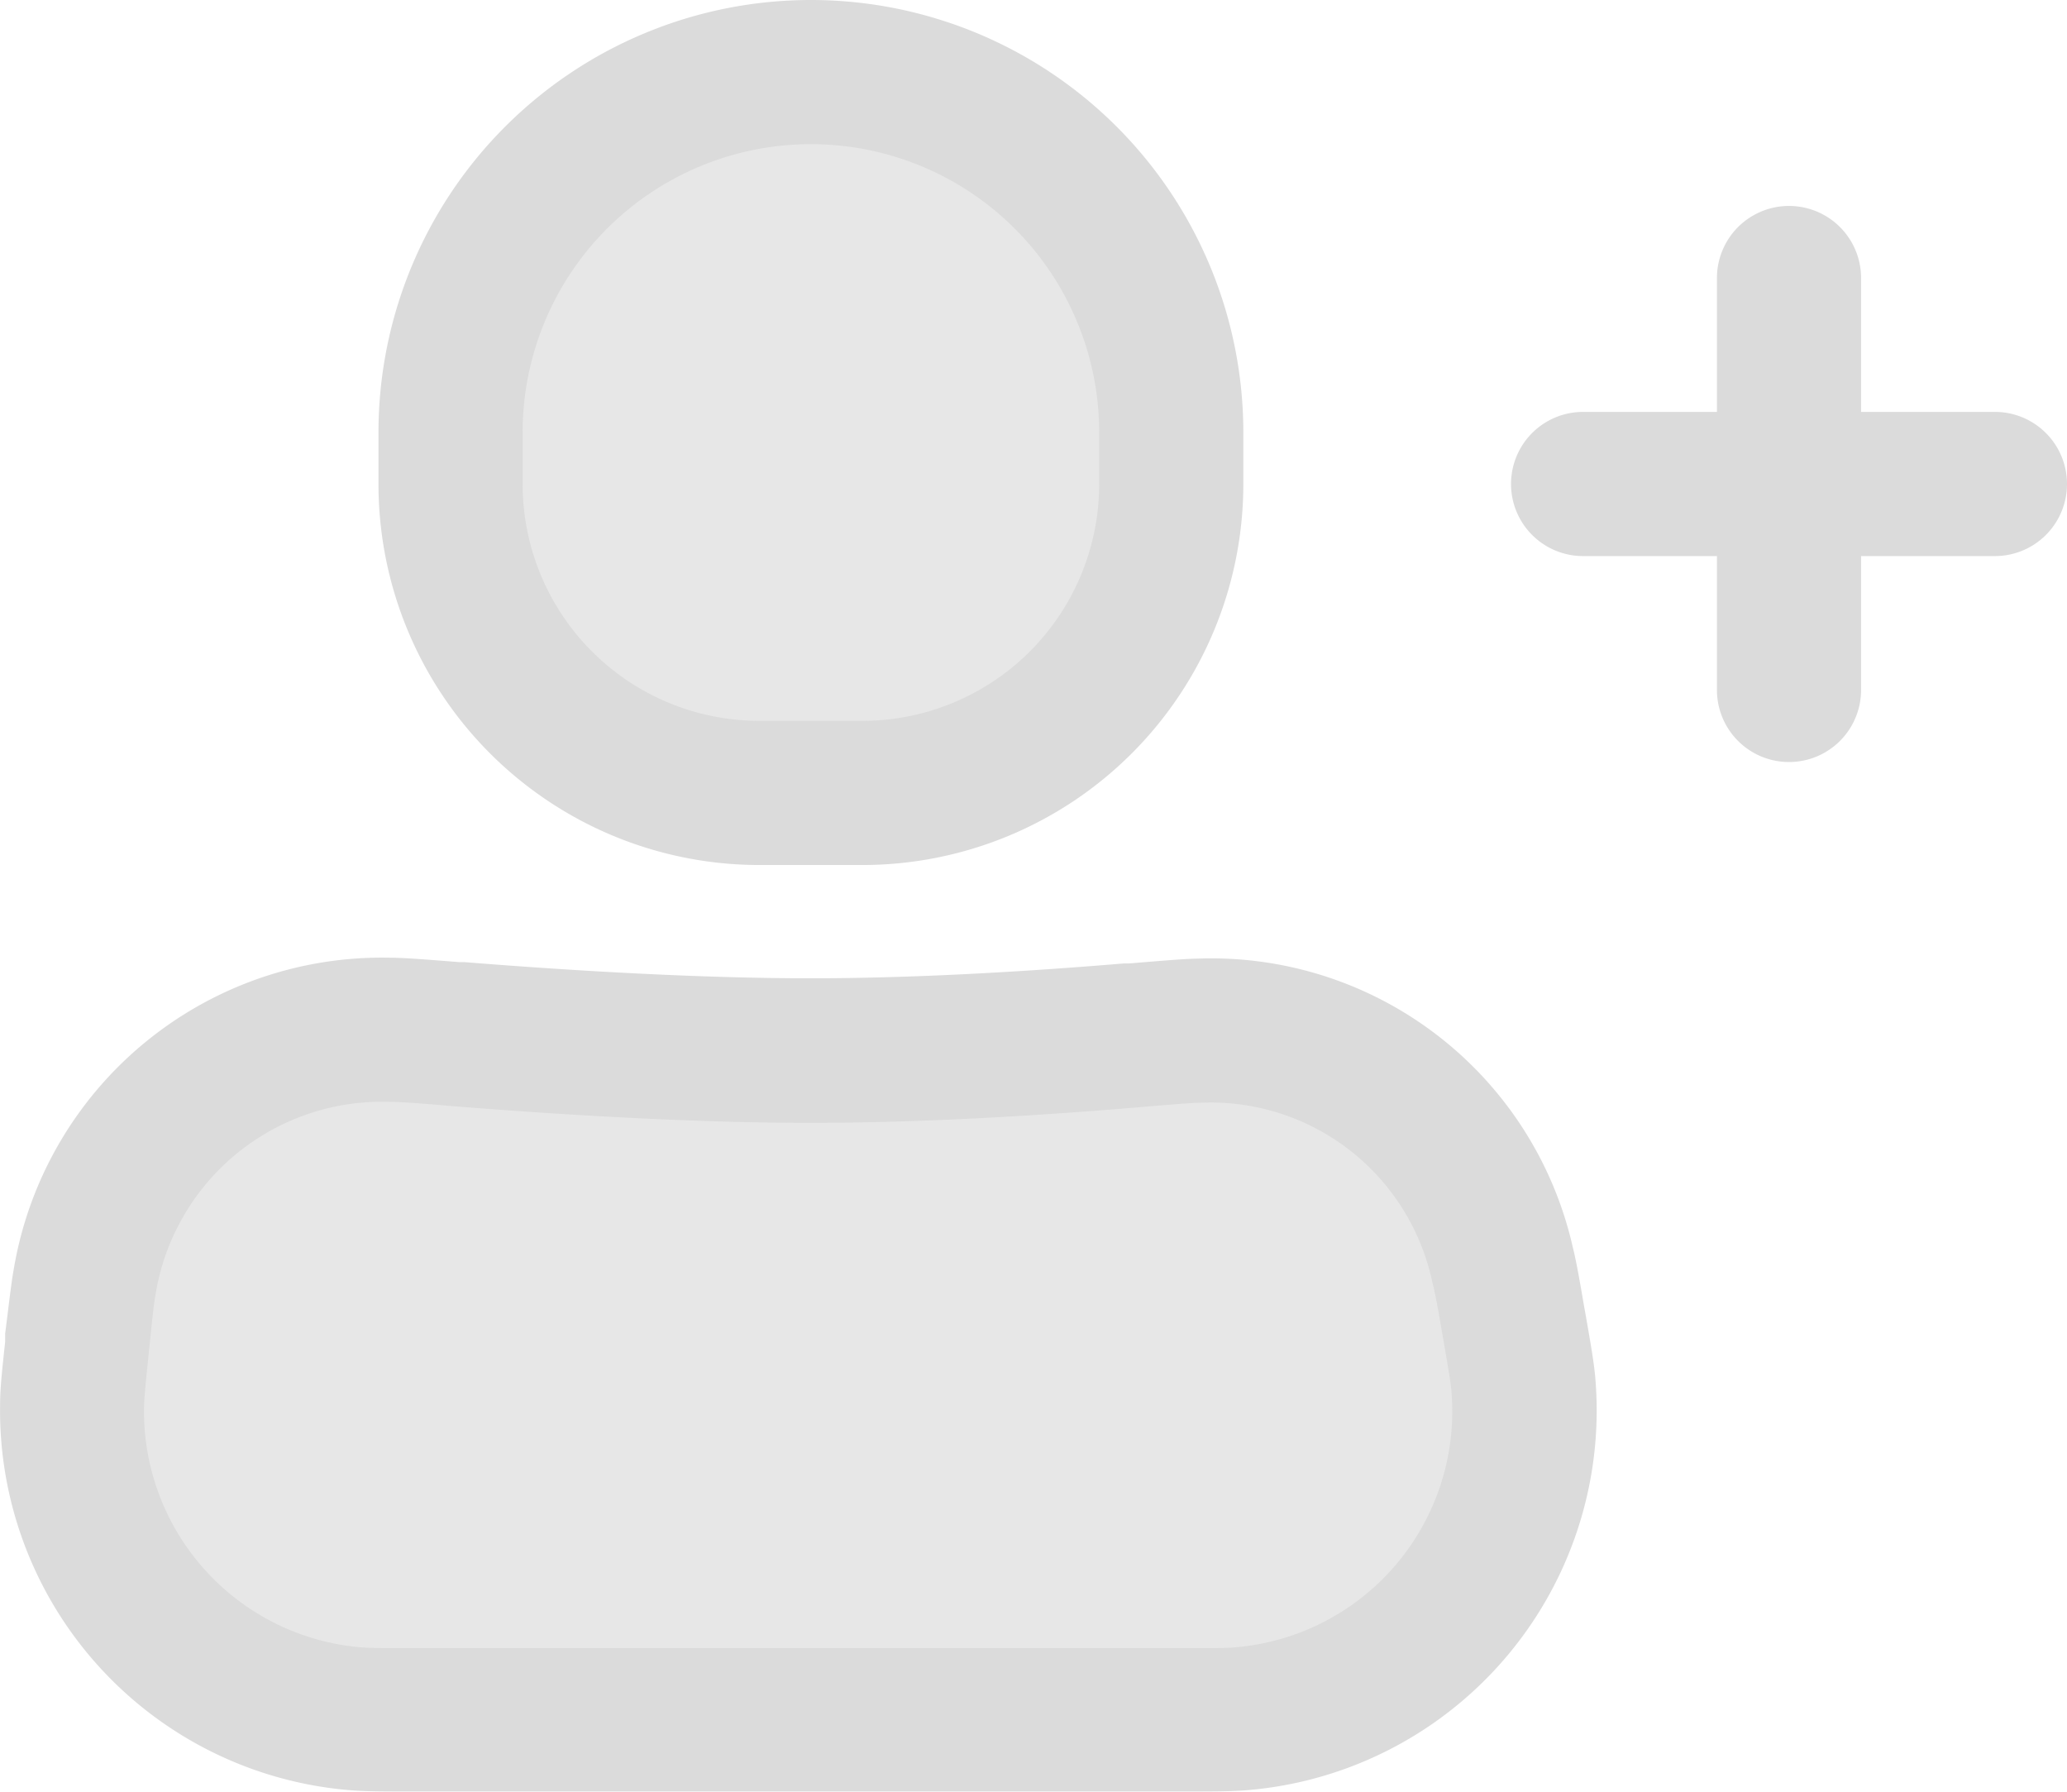
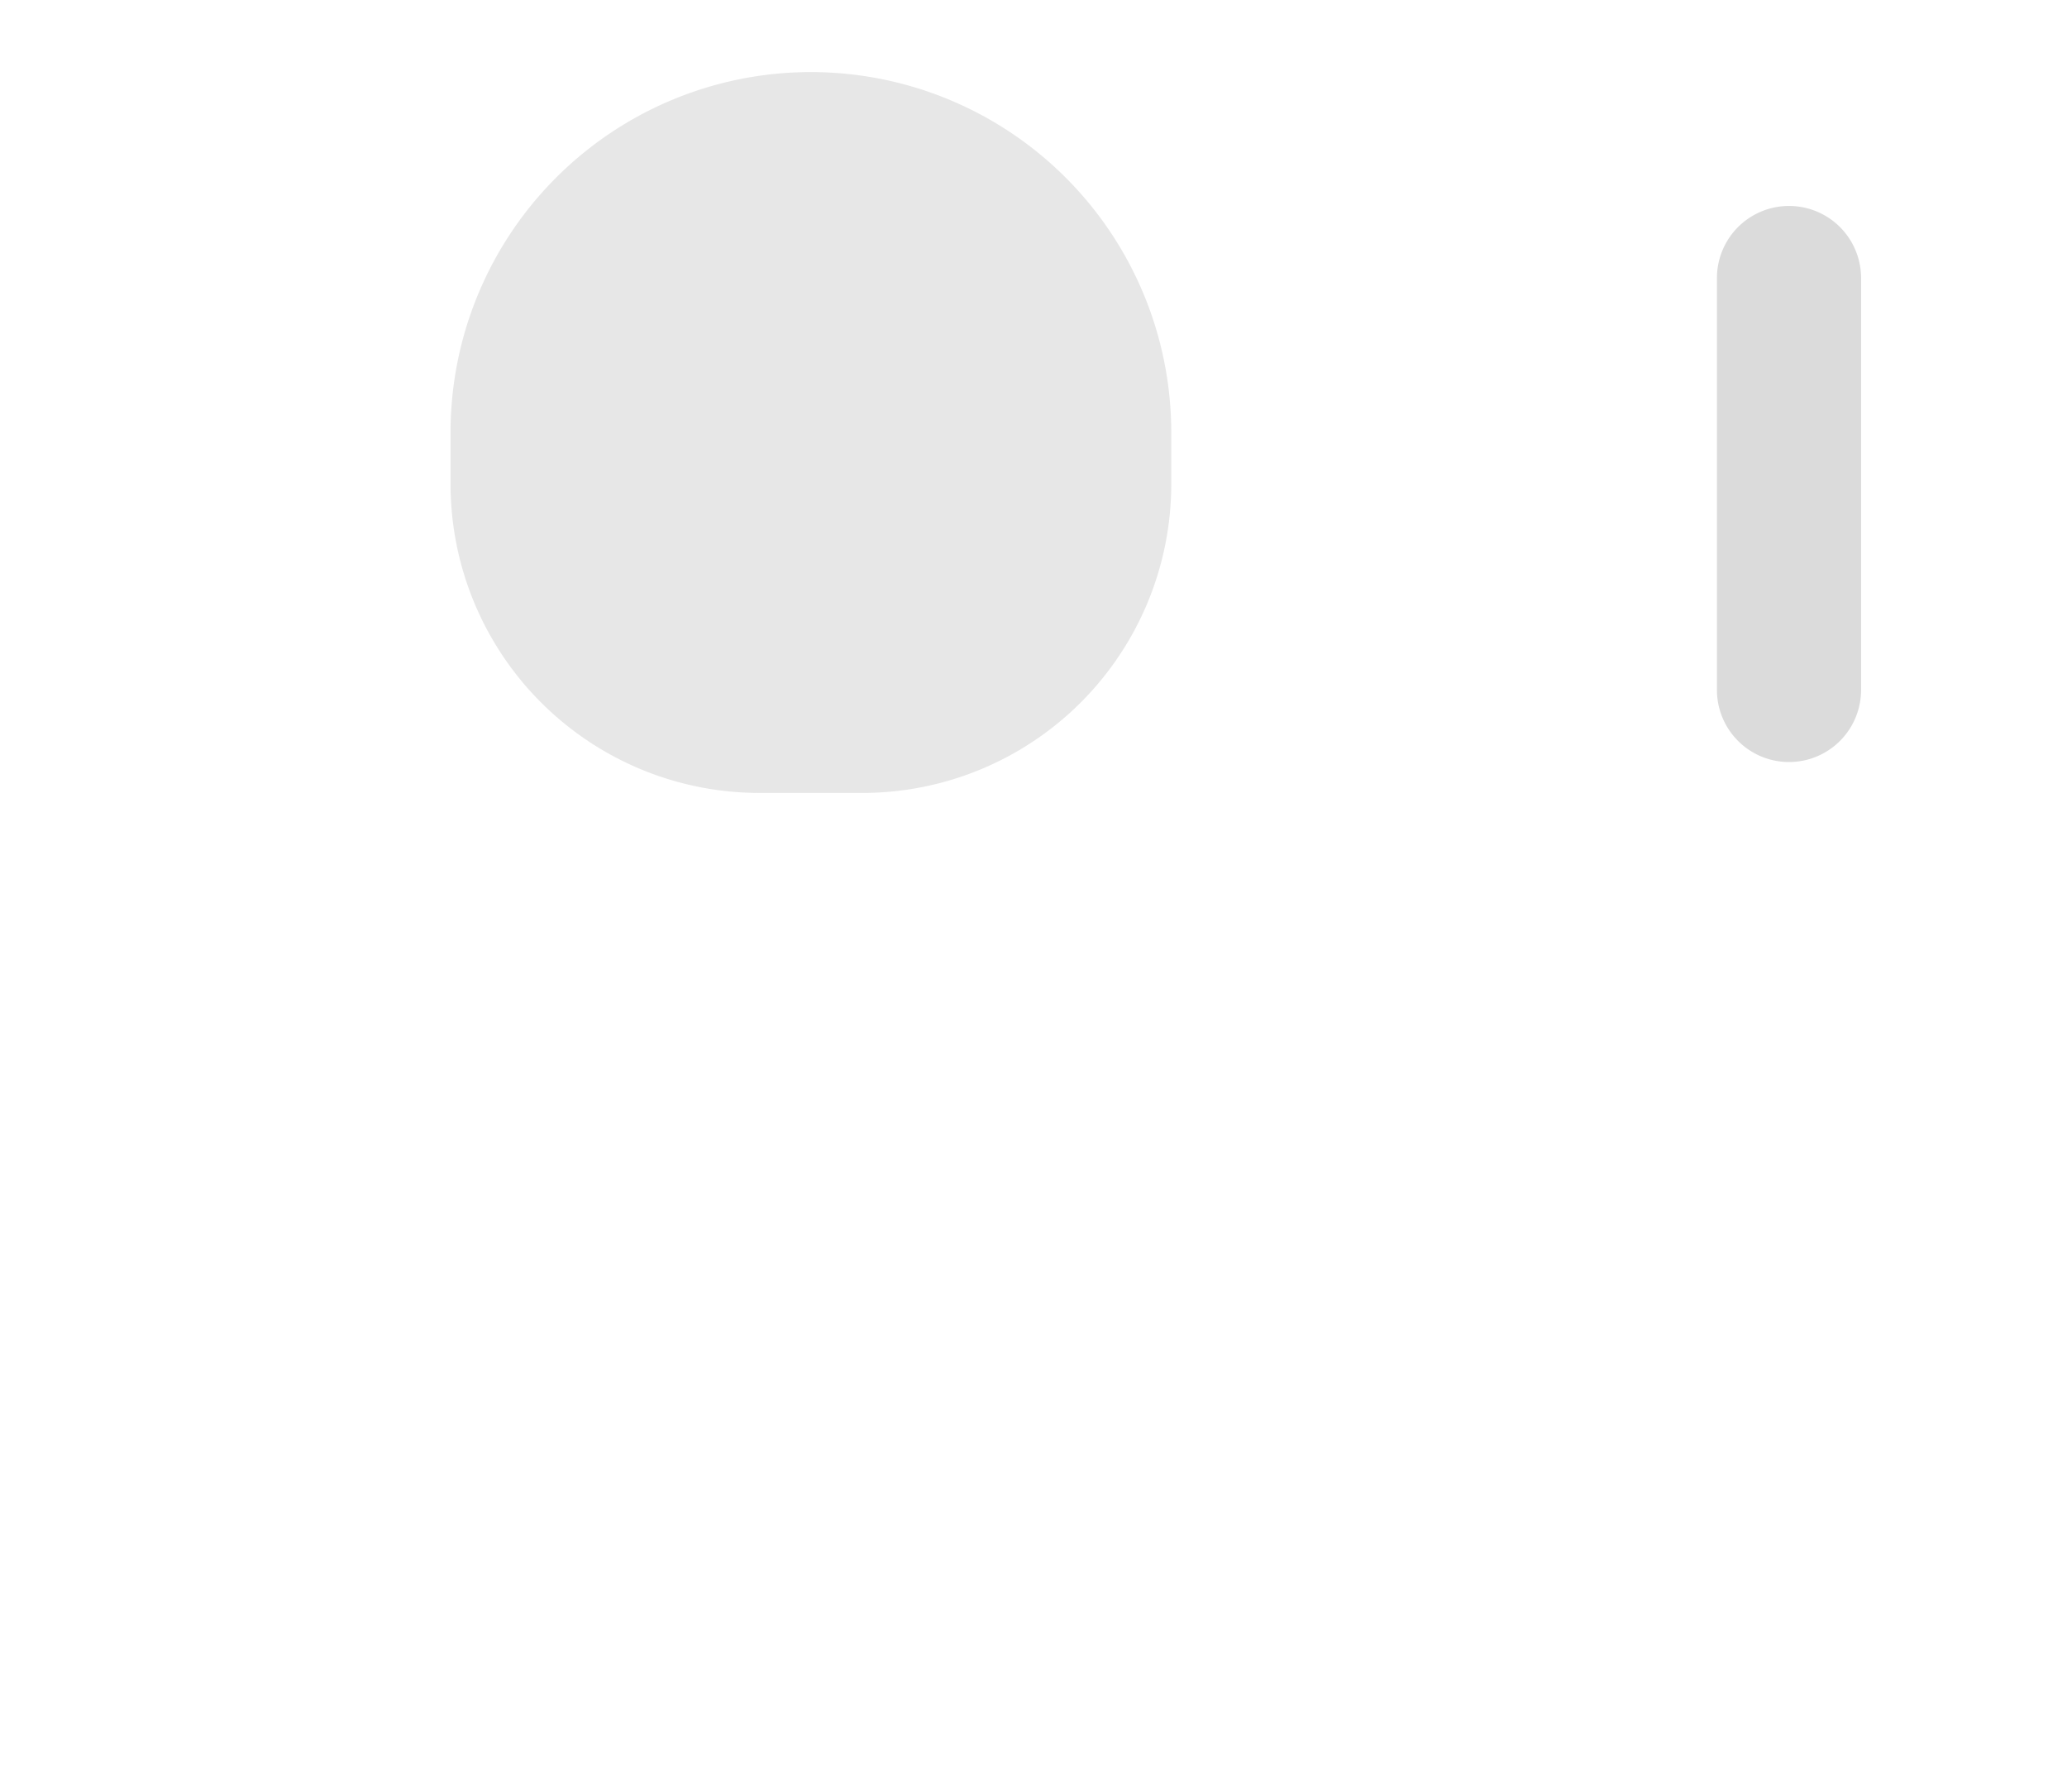
<svg xmlns="http://www.w3.org/2000/svg" id="Add_User" data-name="Add User" width="20.076" height="17.4" viewBox="0 0 20.076 17.4">
-   <path id="Path_18" data-name="Path 18" d="M2.374,17.363c.034-.326.05-.49.071-.6A2.926,2.926,0,0,1,5.4,14.3c.116,0,.3.015.68.045,1.113.089,2.341.16,3.417.16,1.022,0,2.117-.064,3.1-.146.375-.031.563-.047.669-.049a2.9,2.9,0,0,1,2.95,2.276c.026.1.053.257.107.567s.08.458.091.583a3,3,0,0,1-2.739,3.259c-.124.01-.28.01-.59.01H5.656c-.3,0-.457,0-.582-.01a3,3,0,0,1-2.749-3.046C2.327,17.818,2.343,17.666,2.374,17.363Z" transform="translate(-1.624 -4.3)" fill="#c4c4c4" opacity="0.4" />
  <path id="Path_19" data-name="Path 19" d="M6,6.5a3.5,3.5,0,0,1,7,0V7a3,3,0,0,1-3,3H9A3,3,0,0,1,6,7Z" transform="translate(-1.624 -2.3)" fill="#c4c4c4" opacity="0.4" />
-   <path id="Path_20" data-name="Path 20" d="M5.4,15a2.227,2.227,0,0,0-2.268,1.889c-.015.08-.028.208-.063.55-.033.318-.044.433-.046.522a2.3,2.3,0,0,0,2.108,2.336c.088.007.2.008.524.008h7.433c.325,0,.444,0,.532-.008a2.3,2.3,0,0,0,2.1-2.5c-.008-.088-.028-.2-.084-.525s-.079-.446-.1-.518a2.2,2.2,0,0,0-2.261-1.745c-.074,0-.227.013-.62.046-.995.083-2.111.149-3.159.149-1.1,0-2.352-.073-3.473-.162C5.633,15.007,5.483,15,5.4,15ZM1.756,16.634A3.626,3.626,0,0,1,5.4,13.6c.144,0,.355.017.684.043l.05,0c1.1.088,2.312.157,3.362.157,1,0,2.069-.063,3.043-.144l.051,0c.328-.027.536-.045.667-.047A3.6,3.6,0,0,1,16.9,16.412c.032.127.063.3.11.575l.014.077c.047.27.079.449.093.6a3.7,3.7,0,0,1-3.378,4.02c-.154.013-.336.013-.61.013H5.619c-.27,0-.449,0-.6-.013A3.7,3.7,0,0,1,1.625,17.93c0-.155.021-.334.049-.6l0-.037,0-.042C1.711,16.963,1.731,16.775,1.756,16.634Z" transform="translate(-1.624 -4.3)" fill="#dbdbdb" fill-rule="evenodd" />
-   <path id="Path_21" data-name="Path 21" d="M21.7,7a.7.7,0,0,1-.7.7H17a.7.7,0,1,1,0-1.4h4A.7.7,0,0,1,21.7,7Z" transform="translate(-1.624 -2.3)" fill="#dbdbdb" fill-rule="evenodd" />
  <path id="Path_22" data-name="Path 22" d="M18.3,9V5a.7.7,0,0,1,1.4,0V9a.7.7,0,0,1-1.4,0Z" transform="translate(-1.624 -2.3)" fill="#dbdbdb" fill-rule="evenodd" />
-   <path id="Path_23" data-name="Path 23" d="M5.3,6.5a4.2,4.2,0,1,1,8.4,0V7A3.7,3.7,0,0,1,10,10.7H9A3.7,3.7,0,0,1,5.3,7ZM9.5,3.7A2.8,2.8,0,0,0,6.7,6.5V7A2.3,2.3,0,0,0,9,9.3h1A2.3,2.3,0,0,0,12.3,7V6.5A2.8,2.8,0,0,0,9.5,3.7Z" transform="translate(-1.624 -2.3)" fill="#dbdbdb" fill-rule="evenodd" />
</svg>